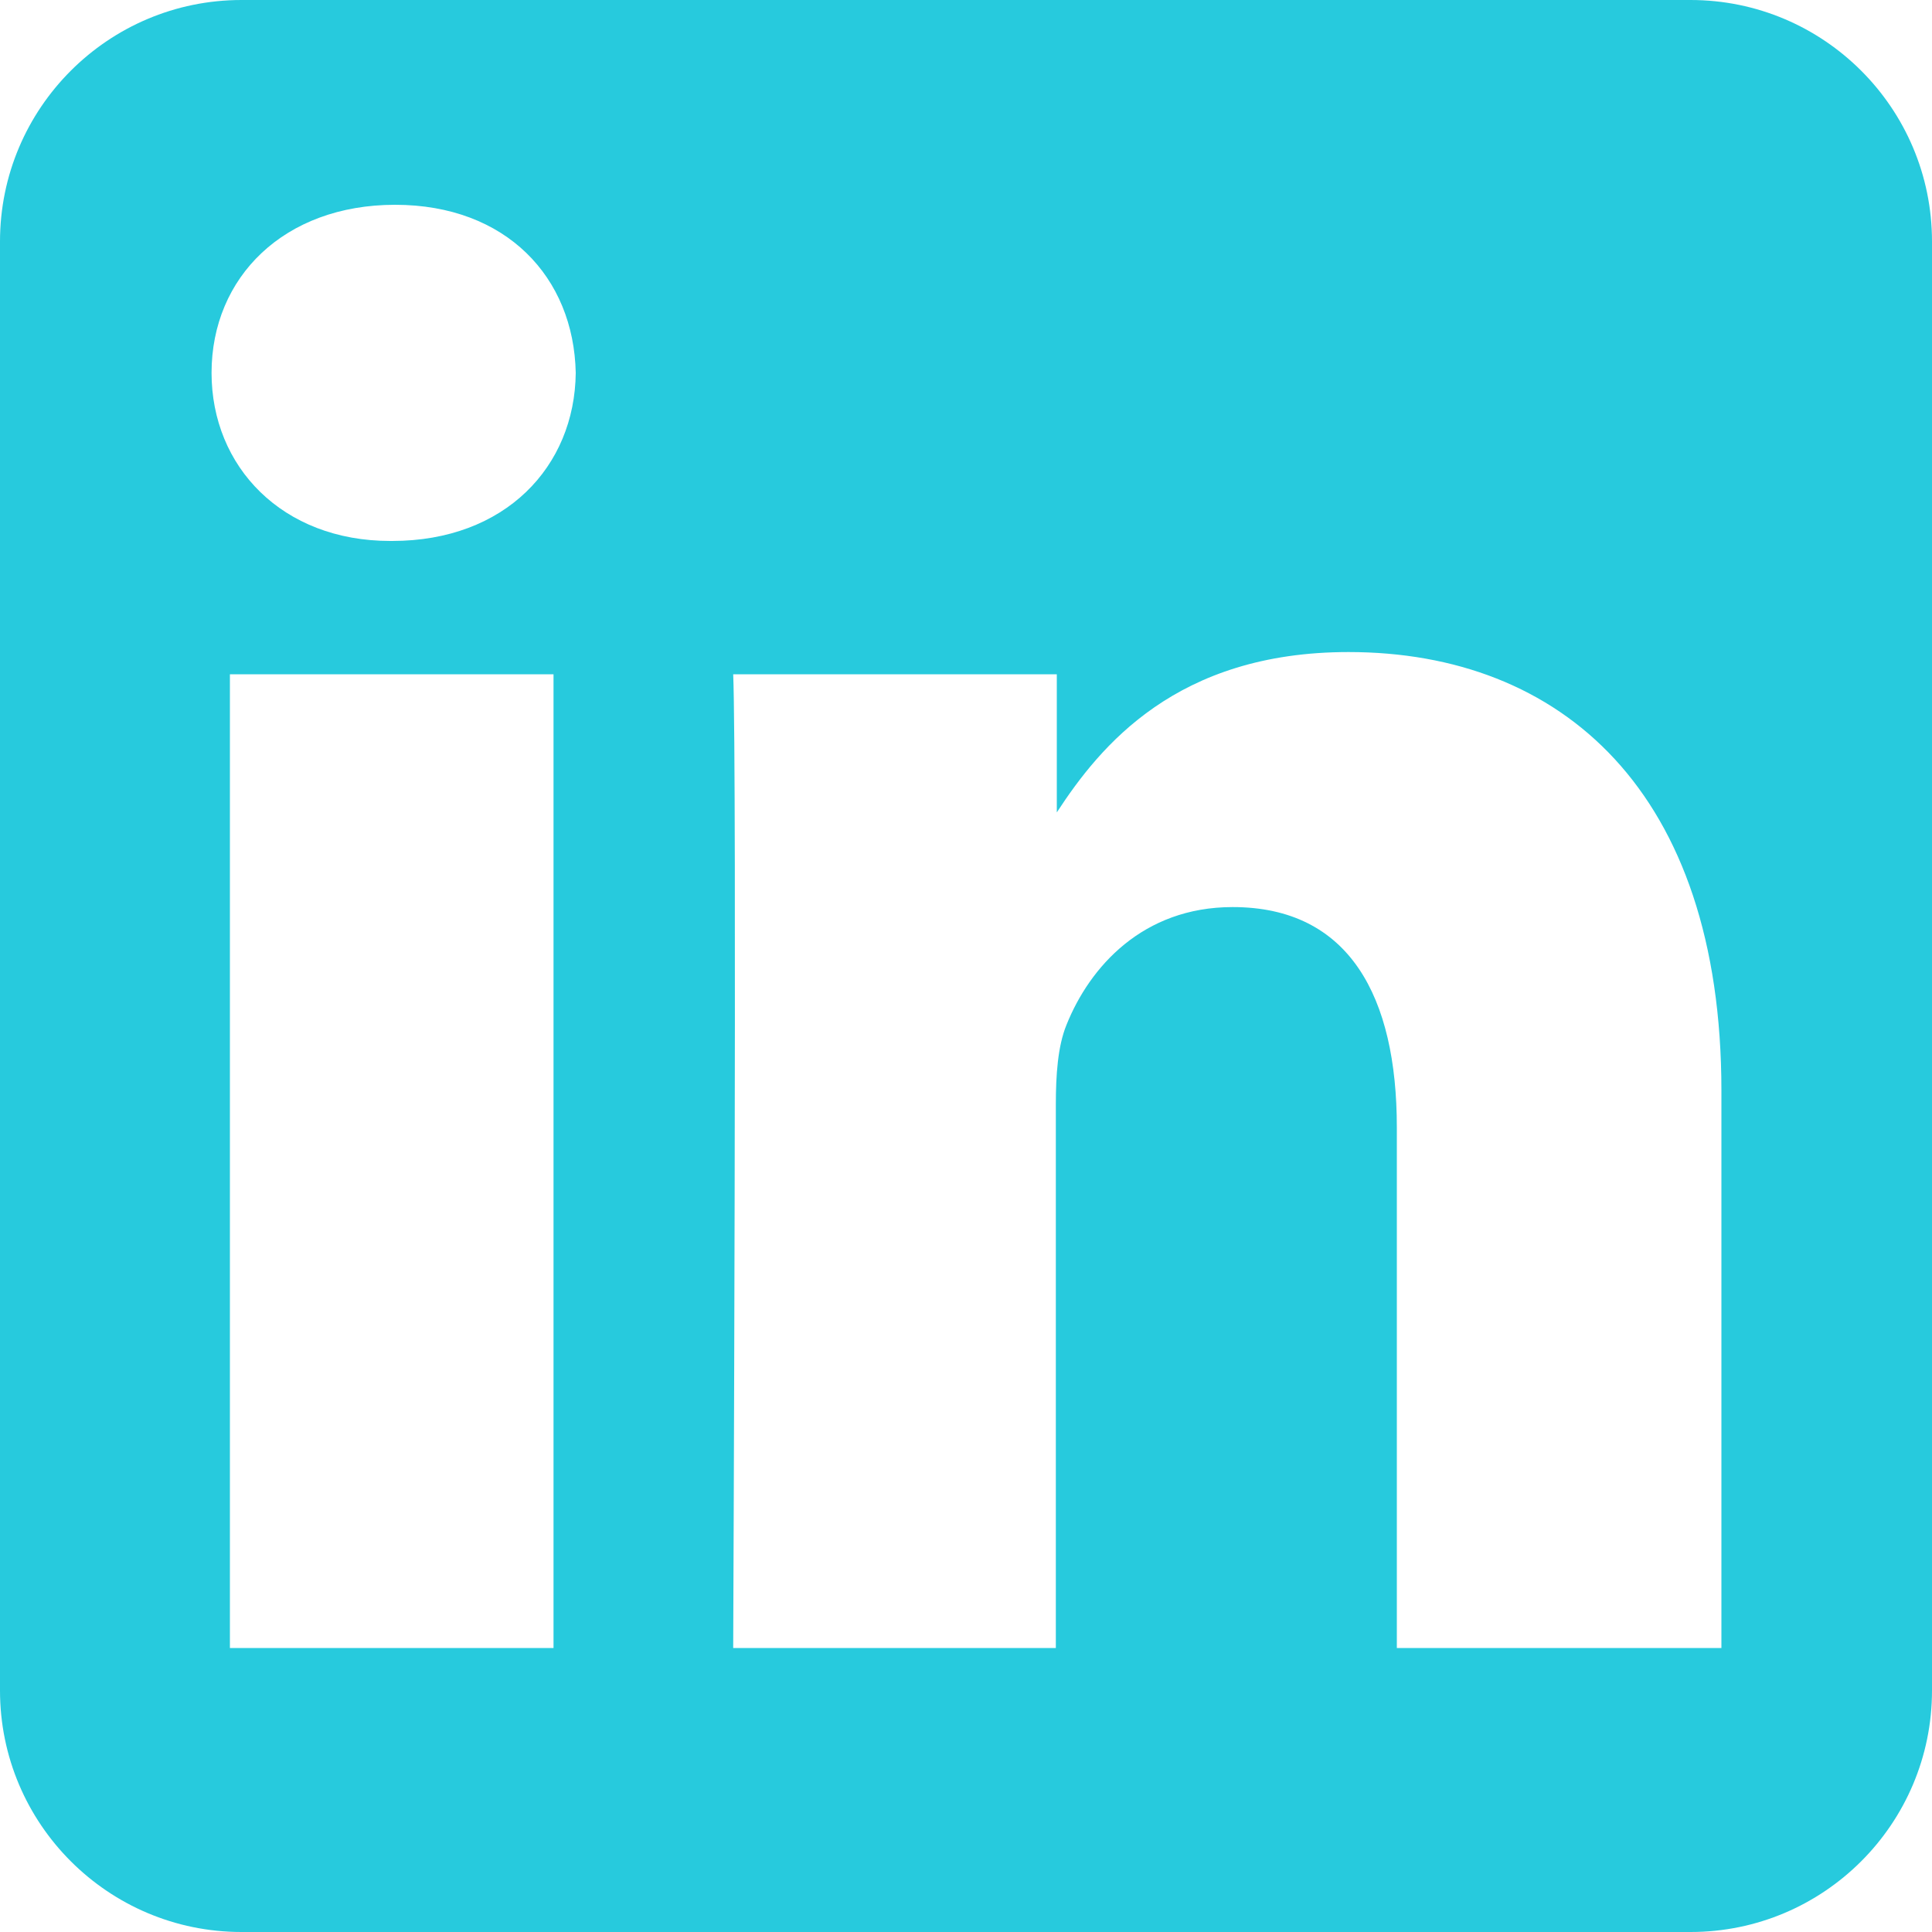
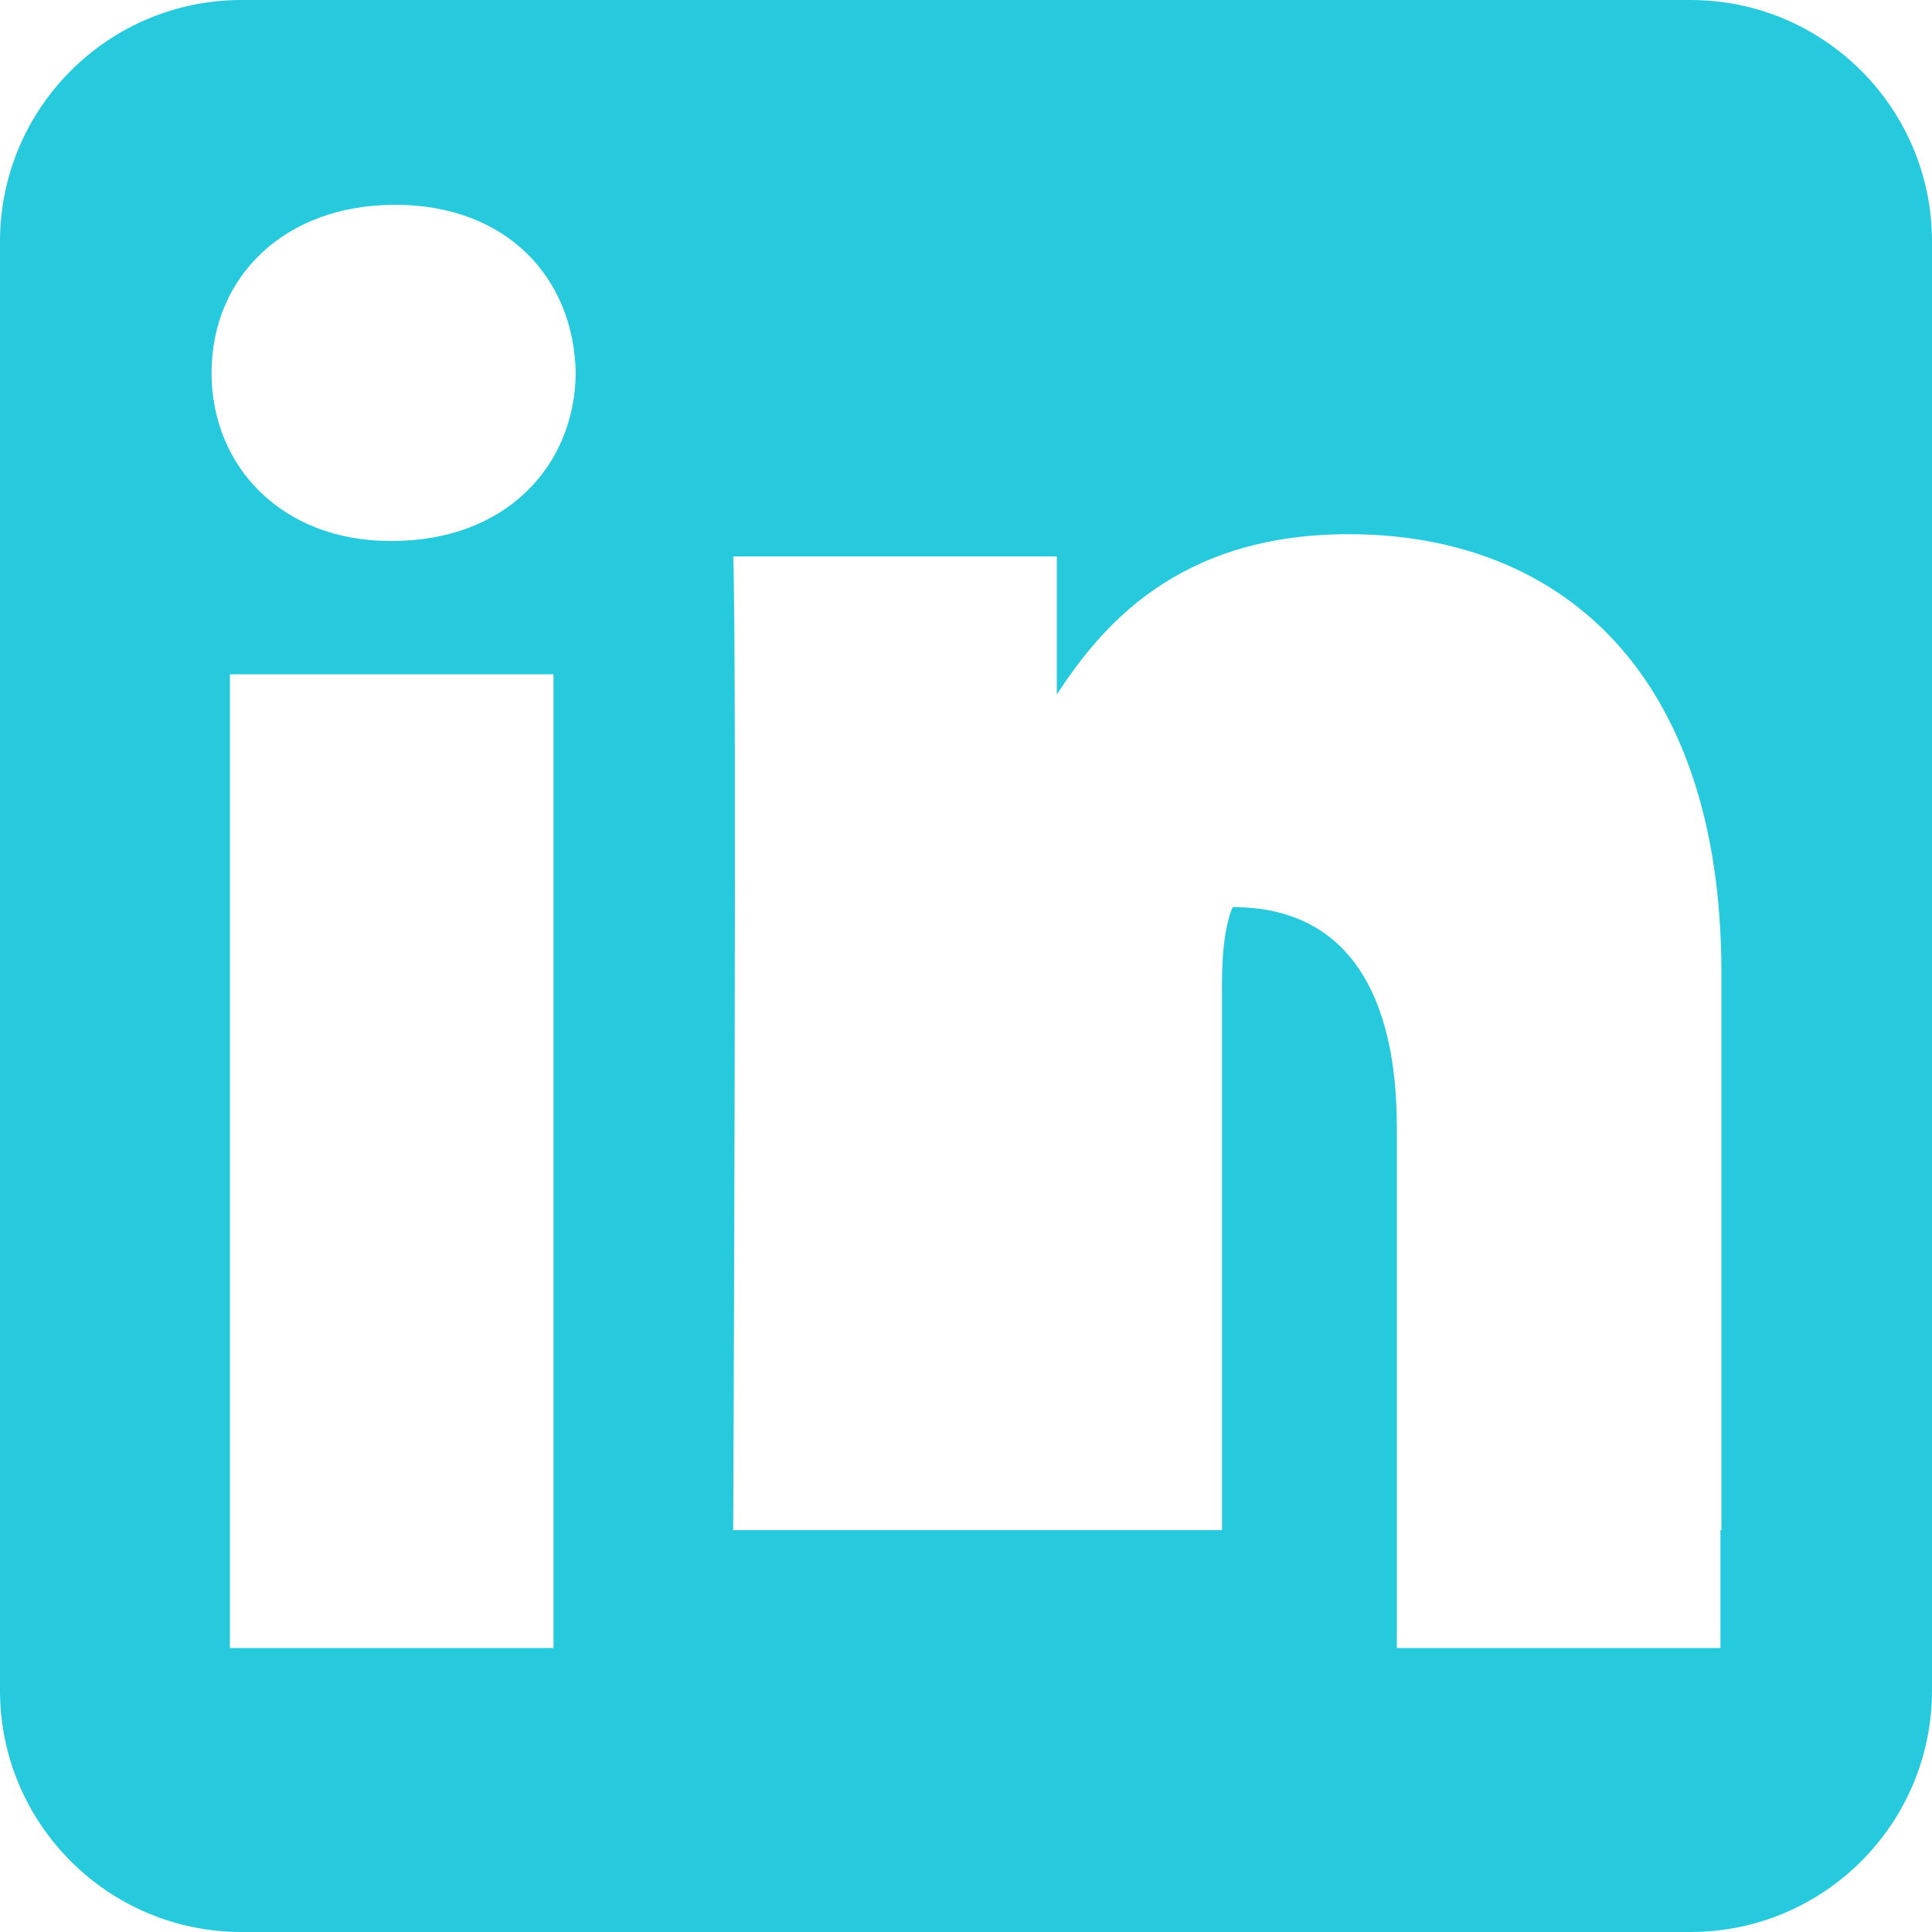
<svg xmlns="http://www.w3.org/2000/svg" version="1.1" id="Calque_1" x="0px" y="0px" viewBox="0 0 200 200" style="enable-background:new 0 0 200 200;" xml:space="preserve">
  <style type="text/css">
	.st0{fill-rule:evenodd;clip-rule:evenodd;fill:#27CADD;}
</style>
-   <path class="st0" d="M175,0H25C11.2,0,0,11.2,0,25v150c0,13.8,11.2,25,25,25h150c13.8,0,25-11.2,25-25V25C200,11.2,188.8,0,175,0z   M57.3,170.6H23.8V69.8h33.5V170.6z M40.6,56h-0.2c-11.2,0-18.5-7.7-18.5-17.4c0-9.9,7.5-17.4,19-17.4s18.5,7.5,18.7,17.4  C59.5,48.3,52.3,56,40.6,56z M178.1,170.6h-33.5v-53.9c0-13.5-4.9-22.8-17-22.8c-9.3,0-14.8,6.2-17.2,12.2c-0.9,2.2-1.1,5.2-1.1,8.2  v56.3H75.9c0,0,0.4-91.3,0-100.8h33.5v14.3c4.5-6.9,12.4-16.6,30.2-16.6c22,0,38.6,14.4,38.6,45.4v57.7H178.1z" />
+   <path class="st0" d="M175,0H25C11.2,0,0,11.2,0,25v150c0,13.8,11.2,25,25,25h150c13.8,0,25-11.2,25-25V25C200,11.2,188.8,0,175,0z   M57.3,170.6H23.8V69.8h33.5V170.6z M40.6,56h-0.2c-11.2,0-18.5-7.7-18.5-17.4c0-9.9,7.5-17.4,19-17.4s18.5,7.5,18.7,17.4  C59.5,48.3,52.3,56,40.6,56z M178.1,170.6h-33.5v-53.9c0-13.5-4.9-22.8-17-22.8c-0.9,2.2-1.1,5.2-1.1,8.2  v56.3H75.9c0,0,0.4-91.3,0-100.8h33.5v14.3c4.5-6.9,12.4-16.6,30.2-16.6c22,0,38.6,14.4,38.6,45.4v57.7H178.1z" />
</svg>